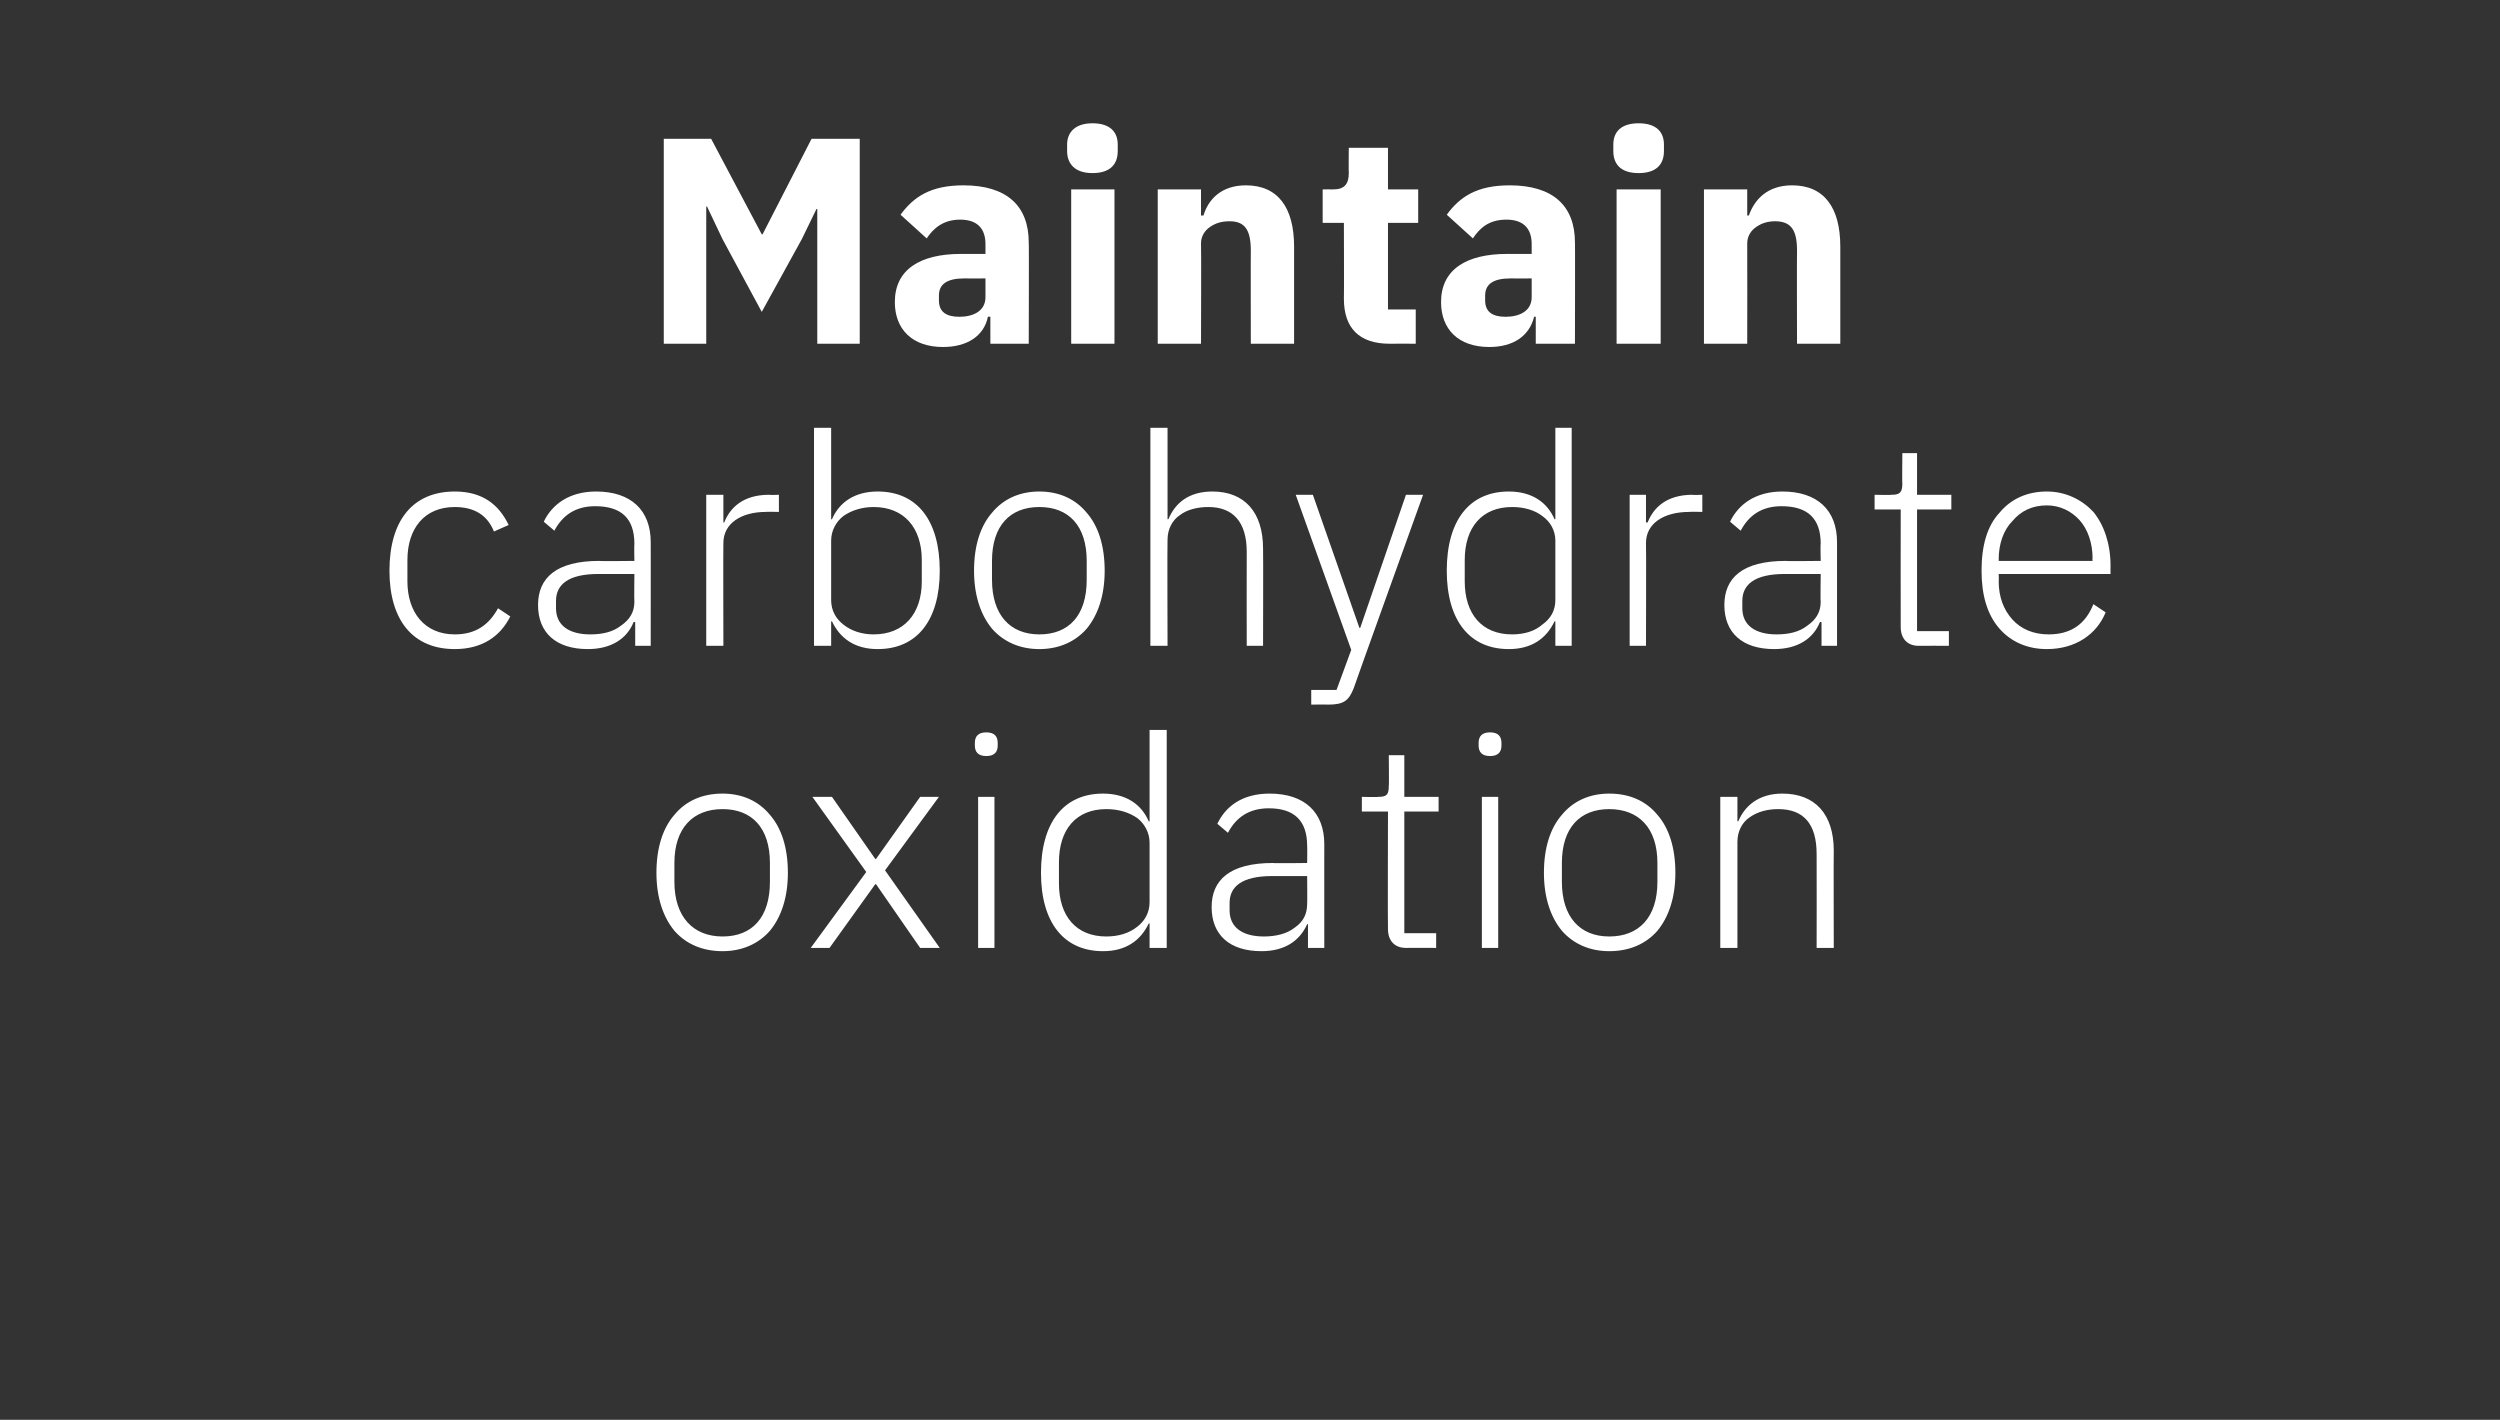
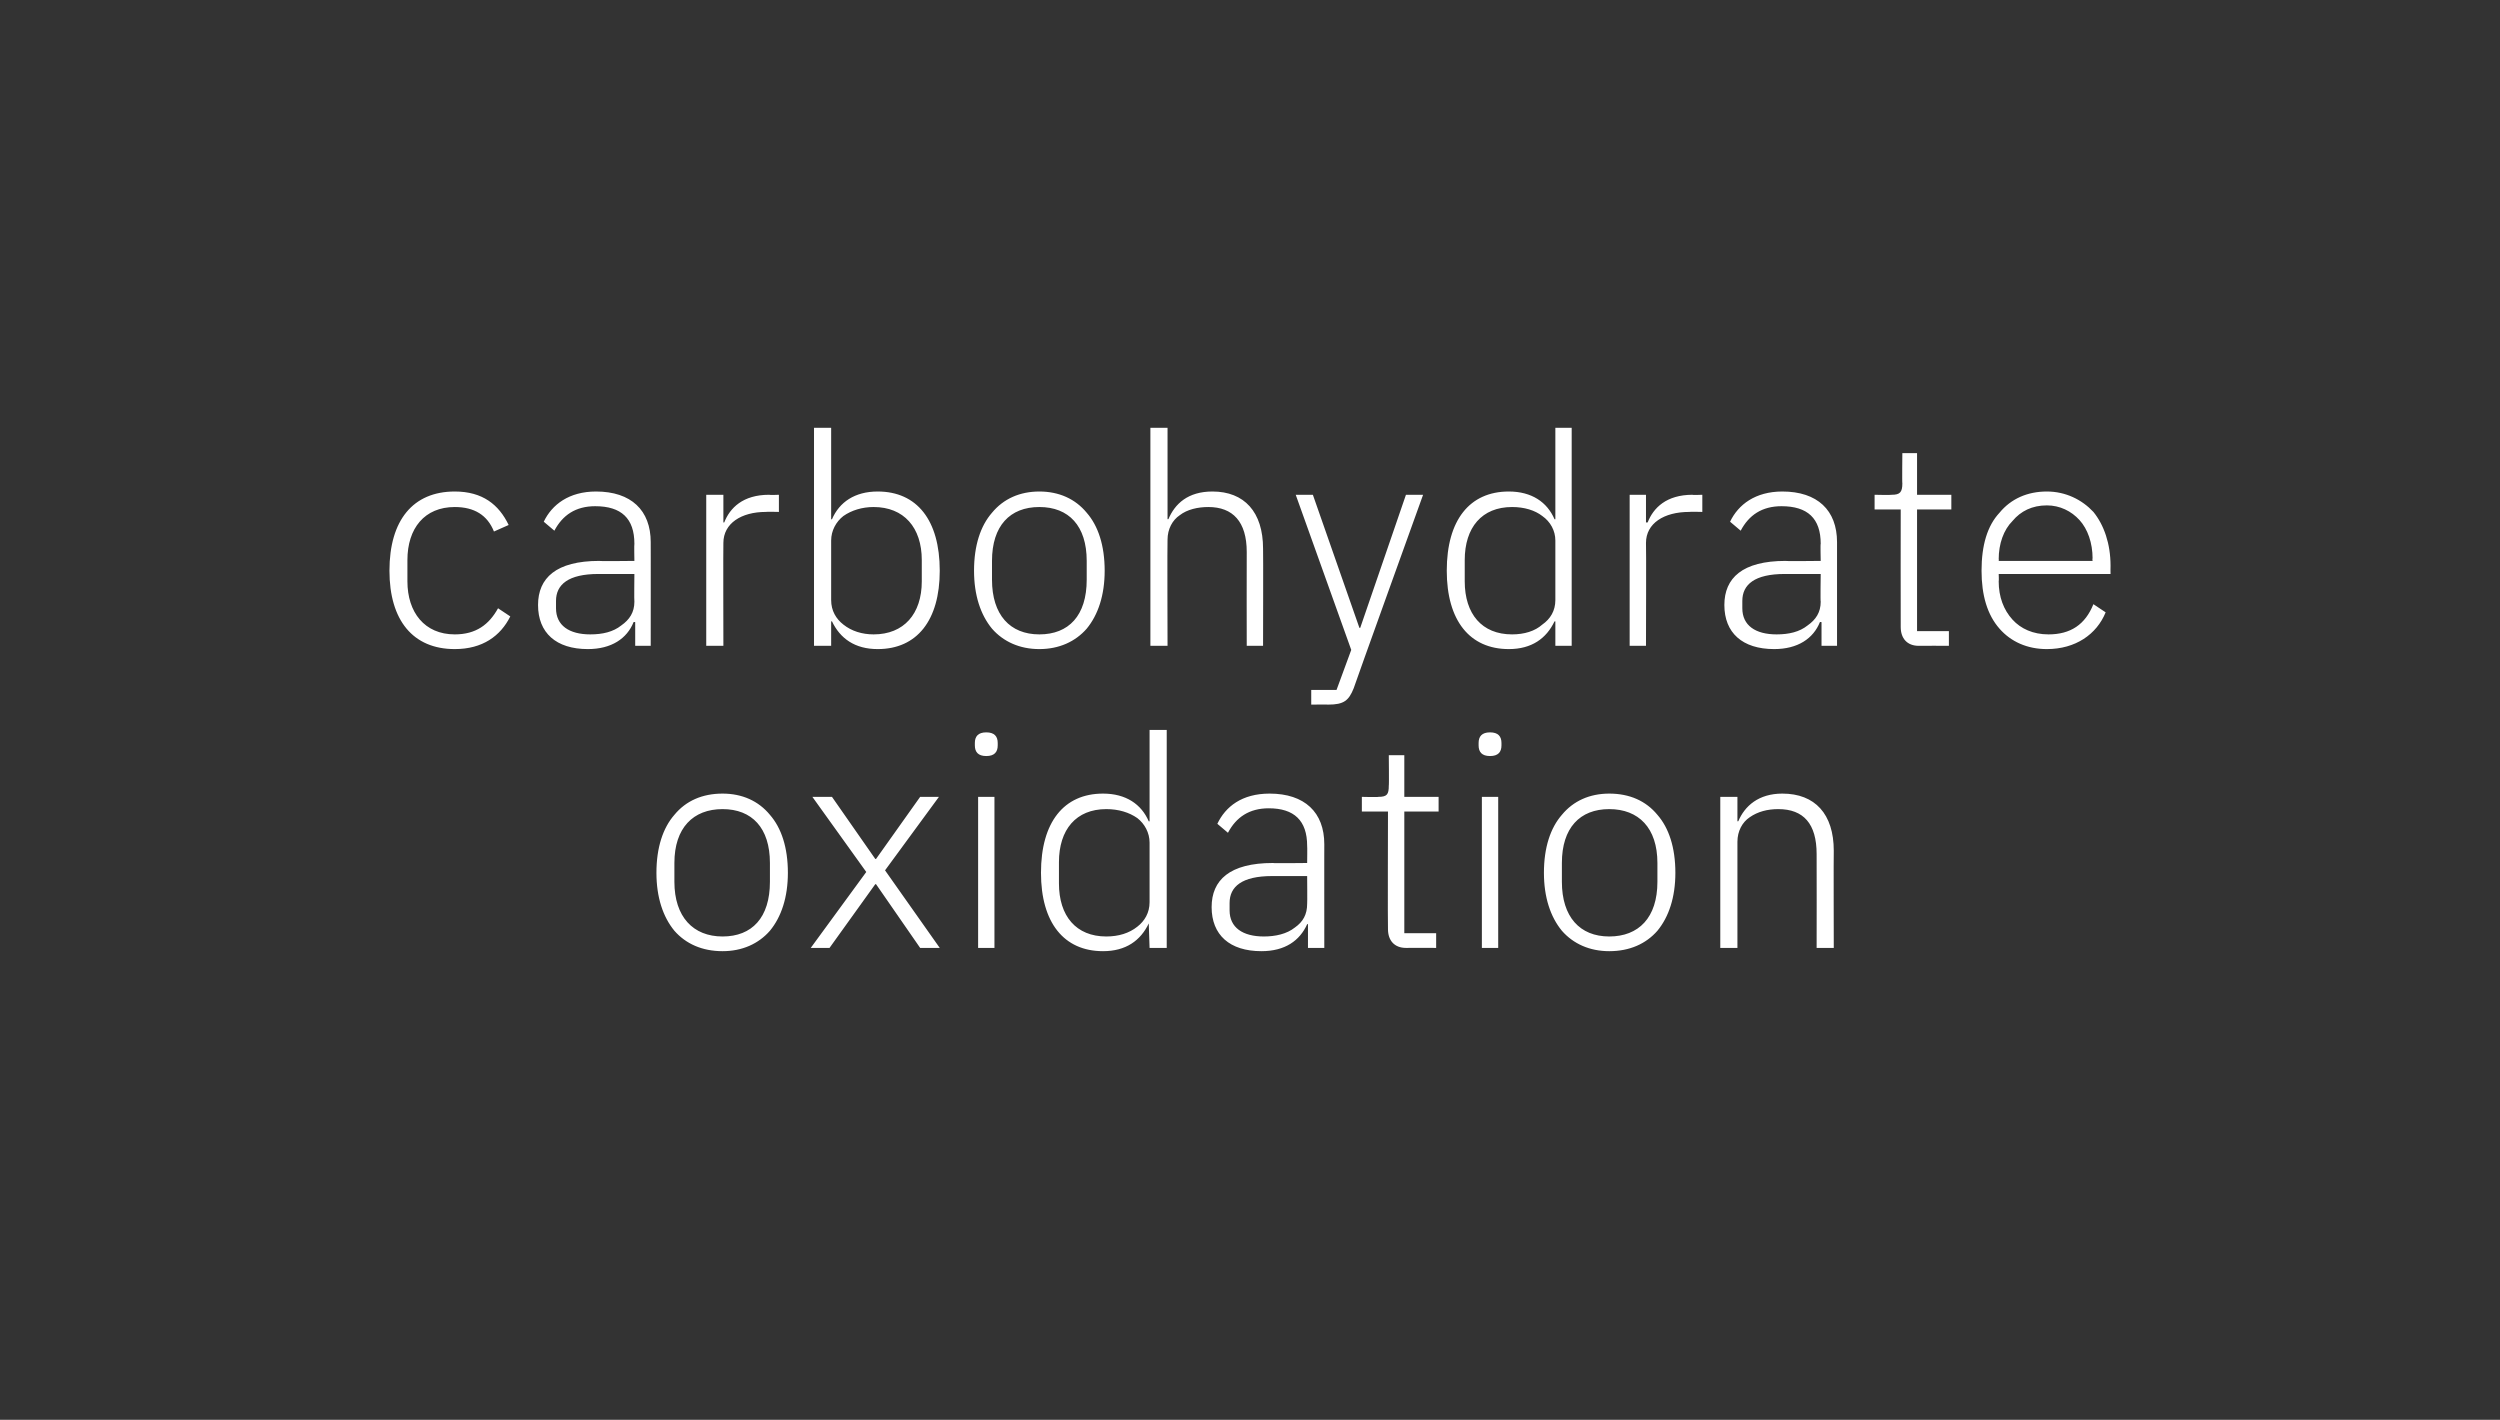
<svg xmlns="http://www.w3.org/2000/svg" version="1.1" width="306.2px" height="173.9px" viewBox="0 -14 306.2 173.9" style="top:-14px">
  <rect x="0" y="-14" width="306.2" height="173.9" fill="#333333" stroke="none" />
  <desc>Maintain carbohydrate oxidation</desc>
  <defs />
  <g id="Polygon150170">
-     <path d="M 94.3 100 C 95.7 98.3 96.5 95.9 96.5 92.9 C 96.5 89.8 95.7 87.4 94.3 85.8 C 92.9 84.1 90.9 83.2 88.5 83.2 C 86 83.2 84 84.1 82.6 85.8 C 81.2 87.4 80.4 89.8 80.4 92.9 C 80.4 95.9 81.2 98.3 82.6 100 C 84 101.6 86 102.5 88.5 102.5 C 90.9 102.5 92.9 101.6 94.3 100 Z M 82.6 94 C 82.6 94 82.6 91.7 82.6 91.7 C 82.6 87.4 84.9 85.1 88.5 85.1 C 92.1 85.1 94.3 87.4 94.3 91.7 C 94.3 91.7 94.3 94 94.3 94 C 94.3 98.4 92.1 100.7 88.5 100.7 C 84.9 100.7 82.6 98.3 82.6 94 Z M 101.6 102.1 L 107.2 94.3 L 107.3 94.3 L 112.7 102.1 L 115.1 102.1 L 108.4 92.6 L 115 83.6 L 112.7 83.6 L 107.3 91.2 L 107.2 91.2 L 101.9 83.6 L 99.5 83.6 L 106.1 92.8 L 99.3 102.1 L 101.6 102.1 Z M 122.2 77.3 C 122.2 77.3 122.2 77 122.2 77 C 122.2 76.2 121.8 75.7 120.8 75.7 C 119.8 75.7 119.4 76.2 119.4 77 C 119.4 77 119.4 77.3 119.4 77.3 C 119.4 78.1 119.8 78.6 120.8 78.6 C 121.8 78.6 122.2 78.1 122.2 77.3 Z M 119.8 102.1 L 121.8 102.1 L 121.8 83.6 L 119.8 83.6 L 119.8 102.1 Z M 140.8 102.1 L 142.9 102.1 L 142.9 75.4 L 140.8 75.4 L 140.8 86.6 C 140.8 86.6 140.69 86.6 140.7 86.6 C 139.8 84.5 137.9 83.2 135.1 83.2 C 130.3 83.2 127.5 86.7 127.5 92.9 C 127.5 99 130.3 102.5 135.1 102.5 C 137.9 102.5 139.7 101.2 140.7 99.1 C 140.69 99.13 140.8 99.1 140.8 99.1 L 140.8 102.1 Z M 129.7 94.2 C 129.7 94.2 129.7 91.6 129.7 91.6 C 129.7 87.6 131.8 85.1 135.5 85.1 C 137 85.1 138.3 85.5 139.3 86.2 C 140.2 86.9 140.8 88 140.8 89.2 C 140.8 89.2 140.8 96.5 140.8 96.5 C 140.8 97.8 140.2 98.8 139.3 99.5 C 138.3 100.3 137 100.7 135.5 100.7 C 131.8 100.7 129.7 98.2 129.7 94.2 Z M 162.2 89.4 C 162.19 89.37 162.2 102.1 162.2 102.1 L 160.2 102.1 L 160.2 99.2 C 160.2 99.2 160.06 99.16 160.1 99.2 C 159.2 101.2 157.4 102.5 154.5 102.5 C 150.6 102.5 148.4 100.5 148.4 97.1 C 148.4 93.8 150.6 91.7 155.9 91.7 C 155.89 91.75 160.1 91.7 160.1 91.7 C 160.1 91.7 160.13 89.59 160.1 89.6 C 160.1 86.5 158.5 85 155.4 85 C 153 85 151.4 86.1 150.4 88 C 150.4 88 149.1 86.9 149.1 86.9 C 150.1 84.8 152.1 83.2 155.5 83.2 C 159.8 83.2 162.2 85.5 162.2 89.4 Z M 160.1 93.3 C 160.1 93.3 155.81 93.3 155.8 93.3 C 152.1 93.3 150.6 94.6 150.6 96.6 C 150.6 96.6 150.6 97.5 150.6 97.5 C 150.6 99.6 152.2 100.7 154.8 100.7 C 156.2 100.7 157.6 100.4 158.6 99.6 C 159.6 98.9 160.1 98 160.1 96.7 C 160.13 96.72 160.1 93.3 160.1 93.3 Z M 175.9 102.1 L 175.9 100.3 L 172 100.3 L 172 85.4 L 176.2 85.4 L 176.2 83.6 L 172 83.6 L 172 78.5 L 170.1 78.5 C 170.1 78.5 170.14 82.24 170.1 82.2 C 170.1 83.3 169.9 83.6 168.8 83.6 C 168.84 83.65 166.8 83.6 166.8 83.6 L 166.8 85.4 L 170 85.4 C 170 85.4 169.96 99.81 170 99.8 C 170 101.2 170.8 102.1 172.2 102.1 C 172.23 102.08 175.9 102.1 175.9 102.1 Z M 183.9 77.3 C 183.9 77.3 183.9 77 183.9 77 C 183.9 76.2 183.5 75.7 182.5 75.7 C 181.5 75.7 181.1 76.2 181.1 77 C 181.1 77 181.1 77.3 181.1 77.3 C 181.1 78.1 181.5 78.6 182.5 78.6 C 183.5 78.6 183.9 78.1 183.9 77.3 Z M 181.5 102.1 L 183.5 102.1 L 183.5 83.6 L 181.5 83.6 L 181.5 102.1 Z M 203 100 C 204.4 98.3 205.2 95.9 205.2 92.9 C 205.2 89.8 204.4 87.4 203 85.8 C 201.6 84.1 199.6 83.2 197.1 83.2 C 194.7 83.2 192.7 84.1 191.3 85.8 C 189.9 87.4 189.1 89.8 189.1 92.9 C 189.1 95.9 189.9 98.3 191.3 100 C 192.7 101.6 194.7 102.5 197.1 102.5 C 199.6 102.5 201.6 101.6 203 100 Z M 191.3 94 C 191.3 94 191.3 91.7 191.3 91.7 C 191.3 87.4 193.5 85.1 197.1 85.1 C 200.7 85.1 203 87.4 203 91.7 C 203 91.7 203 94 203 94 C 203 98.4 200.7 100.7 197.1 100.7 C 193.5 100.7 191.3 98.3 191.3 94 Z M 212.8 102.1 C 212.8 102.1 212.8 89.12 212.8 89.1 C 212.8 87.8 213.4 86.7 214.3 86.1 C 215.3 85.4 216.5 85.1 217.8 85.1 C 220.9 85.1 222.5 86.9 222.5 90.6 C 222.52 90.6 222.5 102.1 222.5 102.1 L 224.6 102.1 C 224.6 102.1 224.57 90.24 224.6 90.2 C 224.6 85.7 222.3 83.2 218.3 83.2 C 215.4 83.2 213.7 84.7 212.9 86.6 C 212.91 86.56 212.8 86.6 212.8 86.6 L 212.8 83.6 L 210.7 83.6 L 210.7 102.1 L 212.8 102.1 Z " stroke="none" fill="#fff" />
+     <path d="M 94.3 100 C 95.7 98.3 96.5 95.9 96.5 92.9 C 96.5 89.8 95.7 87.4 94.3 85.8 C 92.9 84.1 90.9 83.2 88.5 83.2 C 86 83.2 84 84.1 82.6 85.8 C 81.2 87.4 80.4 89.8 80.4 92.9 C 80.4 95.9 81.2 98.3 82.6 100 C 84 101.6 86 102.5 88.5 102.5 C 90.9 102.5 92.9 101.6 94.3 100 Z M 82.6 94 C 82.6 94 82.6 91.7 82.6 91.7 C 82.6 87.4 84.9 85.1 88.5 85.1 C 92.1 85.1 94.3 87.4 94.3 91.7 C 94.3 91.7 94.3 94 94.3 94 C 94.3 98.4 92.1 100.7 88.5 100.7 C 84.9 100.7 82.6 98.3 82.6 94 Z M 101.6 102.1 L 107.2 94.3 L 107.3 94.3 L 112.7 102.1 L 115.1 102.1 L 108.4 92.6 L 115 83.6 L 112.7 83.6 L 107.3 91.2 L 107.2 91.2 L 101.9 83.6 L 99.5 83.6 L 106.1 92.8 L 99.3 102.1 L 101.6 102.1 Z M 122.2 77.3 C 122.2 77.3 122.2 77 122.2 77 C 122.2 76.2 121.8 75.7 120.8 75.7 C 119.8 75.7 119.4 76.2 119.4 77 C 119.4 77 119.4 77.3 119.4 77.3 C 119.4 78.1 119.8 78.6 120.8 78.6 C 121.8 78.6 122.2 78.1 122.2 77.3 Z M 119.8 102.1 L 121.8 102.1 L 121.8 83.6 L 119.8 83.6 L 119.8 102.1 Z M 140.8 102.1 L 142.9 102.1 L 142.9 75.4 L 140.8 75.4 L 140.8 86.6 C 140.8 86.6 140.69 86.6 140.7 86.6 C 139.8 84.5 137.9 83.2 135.1 83.2 C 130.3 83.2 127.5 86.7 127.5 92.9 C 127.5 99 130.3 102.5 135.1 102.5 C 137.9 102.5 139.7 101.2 140.7 99.1 L 140.8 102.1 Z M 129.7 94.2 C 129.7 94.2 129.7 91.6 129.7 91.6 C 129.7 87.6 131.8 85.1 135.5 85.1 C 137 85.1 138.3 85.5 139.3 86.2 C 140.2 86.9 140.8 88 140.8 89.2 C 140.8 89.2 140.8 96.5 140.8 96.5 C 140.8 97.8 140.2 98.8 139.3 99.5 C 138.3 100.3 137 100.7 135.5 100.7 C 131.8 100.7 129.7 98.2 129.7 94.2 Z M 162.2 89.4 C 162.19 89.37 162.2 102.1 162.2 102.1 L 160.2 102.1 L 160.2 99.2 C 160.2 99.2 160.06 99.16 160.1 99.2 C 159.2 101.2 157.4 102.5 154.5 102.5 C 150.6 102.5 148.4 100.5 148.4 97.1 C 148.4 93.8 150.6 91.7 155.9 91.7 C 155.89 91.75 160.1 91.7 160.1 91.7 C 160.1 91.7 160.13 89.59 160.1 89.6 C 160.1 86.5 158.5 85 155.4 85 C 153 85 151.4 86.1 150.4 88 C 150.4 88 149.1 86.9 149.1 86.9 C 150.1 84.8 152.1 83.2 155.5 83.2 C 159.8 83.2 162.2 85.5 162.2 89.4 Z M 160.1 93.3 C 160.1 93.3 155.81 93.3 155.8 93.3 C 152.1 93.3 150.6 94.6 150.6 96.6 C 150.6 96.6 150.6 97.5 150.6 97.5 C 150.6 99.6 152.2 100.7 154.8 100.7 C 156.2 100.7 157.6 100.4 158.6 99.6 C 159.6 98.9 160.1 98 160.1 96.7 C 160.13 96.72 160.1 93.3 160.1 93.3 Z M 175.9 102.1 L 175.9 100.3 L 172 100.3 L 172 85.4 L 176.2 85.4 L 176.2 83.6 L 172 83.6 L 172 78.5 L 170.1 78.5 C 170.1 78.5 170.14 82.24 170.1 82.2 C 170.1 83.3 169.9 83.6 168.8 83.6 C 168.84 83.65 166.8 83.6 166.8 83.6 L 166.8 85.4 L 170 85.4 C 170 85.4 169.96 99.81 170 99.8 C 170 101.2 170.8 102.1 172.2 102.1 C 172.23 102.08 175.9 102.1 175.9 102.1 Z M 183.9 77.3 C 183.9 77.3 183.9 77 183.9 77 C 183.9 76.2 183.5 75.7 182.5 75.7 C 181.5 75.7 181.1 76.2 181.1 77 C 181.1 77 181.1 77.3 181.1 77.3 C 181.1 78.1 181.5 78.6 182.5 78.6 C 183.5 78.6 183.9 78.1 183.9 77.3 Z M 181.5 102.1 L 183.5 102.1 L 183.5 83.6 L 181.5 83.6 L 181.5 102.1 Z M 203 100 C 204.4 98.3 205.2 95.9 205.2 92.9 C 205.2 89.8 204.4 87.4 203 85.8 C 201.6 84.1 199.6 83.2 197.1 83.2 C 194.7 83.2 192.7 84.1 191.3 85.8 C 189.9 87.4 189.1 89.8 189.1 92.9 C 189.1 95.9 189.9 98.3 191.3 100 C 192.7 101.6 194.7 102.5 197.1 102.5 C 199.6 102.5 201.6 101.6 203 100 Z M 191.3 94 C 191.3 94 191.3 91.7 191.3 91.7 C 191.3 87.4 193.5 85.1 197.1 85.1 C 200.7 85.1 203 87.4 203 91.7 C 203 91.7 203 94 203 94 C 203 98.4 200.7 100.7 197.1 100.7 C 193.5 100.7 191.3 98.3 191.3 94 Z M 212.8 102.1 C 212.8 102.1 212.8 89.12 212.8 89.1 C 212.8 87.8 213.4 86.7 214.3 86.1 C 215.3 85.4 216.5 85.1 217.8 85.1 C 220.9 85.1 222.5 86.9 222.5 90.6 C 222.52 90.6 222.5 102.1 222.5 102.1 L 224.6 102.1 C 224.6 102.1 224.57 90.24 224.6 90.2 C 224.6 85.7 222.3 83.2 218.3 83.2 C 215.4 83.2 213.7 84.7 212.9 86.6 C 212.91 86.56 212.8 86.6 212.8 86.6 L 212.8 83.6 L 210.7 83.6 L 210.7 102.1 L 212.8 102.1 Z " stroke="none" fill="#fff" />
  </g>
  <g id="Polygon150169">
    <path d="M 62.5 61.5 C 62.5 61.5 61 60.5 61 60.5 C 59.9 62.5 58.3 63.7 55.7 63.7 C 52 63.7 49.9 61 49.9 57.2 C 49.9 57.2 49.9 54.6 49.9 54.6 C 49.9 50.7 52 48.1 55.7 48.1 C 58.1 48.1 59.7 49.1 60.5 51.1 C 60.5 51.1 62.3 50.3 62.3 50.3 C 61.1 47.8 59.1 46.2 55.7 46.2 C 50.6 46.2 47.7 49.7 47.7 55.9 C 47.7 62 50.6 65.5 55.7 65.5 C 59.1 65.5 61.3 63.9 62.5 61.5 Z M 79.7 52.4 C 79.71 52.37 79.7 65.1 79.7 65.1 L 77.8 65.1 L 77.8 62.2 C 77.8 62.2 77.59 62.16 77.6 62.2 C 76.8 64.2 74.9 65.5 72 65.5 C 68.1 65.5 65.9 63.5 65.9 60.1 C 65.9 56.8 68.1 54.7 73.4 54.7 C 73.41 54.75 77.7 54.7 77.7 54.7 C 77.7 54.7 77.66 52.59 77.7 52.6 C 77.7 49.5 76.1 48 72.9 48 C 70.5 48 68.9 49.1 67.9 51 C 67.9 51 66.6 49.9 66.6 49.9 C 67.6 47.8 69.7 46.2 73 46.2 C 77.3 46.2 79.7 48.5 79.7 52.4 Z M 77.7 56.3 C 77.7 56.3 73.34 56.3 73.3 56.3 C 69.6 56.3 68.1 57.6 68.1 59.6 C 68.1 59.6 68.1 60.5 68.1 60.5 C 68.1 62.6 69.7 63.7 72.3 63.7 C 73.8 63.7 75.1 63.4 76.1 62.6 C 77.1 61.9 77.7 61 77.7 59.7 C 77.66 59.72 77.7 56.3 77.7 56.3 Z M 88.6 65.1 C 88.6 65.1 88.57 52.48 88.6 52.5 C 88.6 50.1 90.8 48.7 93.8 48.7 C 93.82 48.66 95.4 48.7 95.4 48.7 L 95.4 46.6 C 95.4 46.6 94.22 46.65 94.2 46.6 C 91 46.6 89.4 48.2 88.7 50 C 88.71 49.96 88.6 50 88.6 50 L 88.6 46.6 L 86.5 46.6 L 86.5 65.1 L 88.6 65.1 Z M 99.7 65.1 L 101.8 65.1 L 101.8 62.1 C 101.8 62.1 101.89 62.13 101.9 62.1 C 102.9 64.2 104.7 65.5 107.5 65.5 C 112.3 65.5 115.1 62 115.1 55.9 C 115.1 49.7 112.3 46.2 107.5 46.2 C 104.7 46.2 102.8 47.5 101.9 49.6 C 101.89 49.6 101.8 49.6 101.8 49.6 L 101.8 38.4 L 99.7 38.4 L 99.7 65.1 Z M 103.3 62.5 C 102.4 61.8 101.8 60.8 101.8 59.5 C 101.8 59.5 101.8 52.2 101.8 52.2 C 101.8 51 102.4 49.9 103.3 49.2 C 104.3 48.5 105.6 48.1 107 48.1 C 110.7 48.1 112.9 50.6 112.9 54.6 C 112.9 54.6 112.9 57.2 112.9 57.2 C 112.9 61.2 110.7 63.7 107 63.7 C 105.6 63.7 104.3 63.3 103.3 62.5 Z M 133.1 63 C 134.5 61.3 135.3 58.9 135.3 55.9 C 135.3 52.8 134.5 50.4 133.1 48.8 C 131.7 47.1 129.7 46.2 127.3 46.2 C 124.9 46.2 122.9 47.1 121.5 48.8 C 120.1 50.4 119.3 52.8 119.3 55.9 C 119.3 58.9 120.1 61.3 121.5 63 C 122.9 64.6 124.9 65.5 127.3 65.5 C 129.7 65.5 131.7 64.6 133.1 63 Z M 121.5 57 C 121.5 57 121.5 54.7 121.5 54.7 C 121.5 50.4 123.7 48.1 127.3 48.1 C 130.9 48.1 133.1 50.4 133.1 54.7 C 133.1 54.7 133.1 57 133.1 57 C 133.1 61.4 130.9 63.7 127.3 63.7 C 123.7 63.7 121.5 61.3 121.5 57 Z M 140.9 65.1 L 143 65.1 C 143 65.1 142.96 52.12 143 52.1 C 143 50.8 143.6 49.7 144.5 49.1 C 145.4 48.4 146.7 48.1 148 48.1 C 151 48.1 152.7 49.9 152.7 53.6 C 152.68 53.6 152.7 65.1 152.7 65.1 L 154.7 65.1 C 154.7 65.1 154.73 53.24 154.7 53.2 C 154.7 48.7 152.4 46.2 148.5 46.2 C 145.5 46.2 143.9 47.7 143.1 49.6 C 143.07 49.56 143 49.6 143 49.6 L 143 38.4 L 140.9 38.4 L 140.9 65.1 Z M 166.6 62.9 L 166.5 62.9 L 160.8 46.6 L 158.7 46.6 L 165.5 65.6 L 163.7 70.5 L 160.6 70.5 L 160.6 72.3 C 160.6 72.3 162.72 72.28 162.7 72.3 C 164.6 72.3 165.2 71.8 165.8 70.3 C 165.78 70.26 174.3 46.6 174.3 46.6 L 172.2 46.6 L 166.6 62.9 Z M 190.5 65.1 L 192.5 65.1 L 192.5 38.4 L 190.5 38.4 L 190.5 49.6 C 190.5 49.6 190.37 49.6 190.4 49.6 C 189.5 47.5 187.6 46.2 184.8 46.2 C 180 46.2 177.2 49.7 177.2 55.9 C 177.2 62 180 65.5 184.8 65.5 C 187.6 65.5 189.4 64.2 190.4 62.1 C 190.37 62.13 190.5 62.1 190.5 62.1 L 190.5 65.1 Z M 179.4 57.2 C 179.4 57.2 179.4 54.6 179.4 54.6 C 179.4 50.6 181.5 48.1 185.2 48.1 C 186.7 48.1 188 48.5 188.9 49.2 C 189.9 49.9 190.5 51 190.5 52.2 C 190.5 52.2 190.5 59.5 190.5 59.5 C 190.5 60.8 189.9 61.8 188.9 62.5 C 188 63.3 186.7 63.7 185.2 63.7 C 181.5 63.7 179.4 61.2 179.4 57.2 Z M 201.6 65.1 C 201.6 65.1 201.64 52.48 201.6 52.5 C 201.6 50.1 203.8 48.7 206.9 48.7 C 206.9 48.66 208.5 48.7 208.5 48.7 L 208.5 46.6 C 208.5 46.6 207.29 46.65 207.3 46.6 C 204.1 46.6 202.5 48.2 201.8 50 C 201.78 49.96 201.6 50 201.6 50 L 201.6 46.6 L 199.6 46.6 L 199.6 65.1 L 201.6 65.1 Z M 225 52.4 C 225 52.37 225 65.1 225 65.1 L 223.1 65.1 L 223.1 62.2 C 223.1 62.2 222.88 62.16 222.9 62.2 C 222.1 64.2 220.2 65.5 217.3 65.5 C 213.4 65.5 211.2 63.5 211.2 60.1 C 211.2 56.8 213.4 54.7 218.7 54.7 C 218.7 54.75 223 54.7 223 54.7 C 223 54.7 222.95 52.59 223 52.6 C 223 49.5 221.4 48 218.2 48 C 215.8 48 214.2 49.1 213.2 51 C 213.2 51 211.9 49.9 211.9 49.9 C 212.9 47.8 215 46.2 218.3 46.2 C 222.6 46.2 225 48.5 225 52.4 Z M 223 56.3 C 223 56.3 218.63 56.3 218.6 56.3 C 214.9 56.3 213.4 57.6 213.4 59.6 C 213.4 59.6 213.4 60.5 213.4 60.5 C 213.4 62.6 215 63.7 217.6 63.7 C 219.1 63.7 220.4 63.4 221.4 62.6 C 222.4 61.9 223 61 223 59.7 C 222.95 59.72 223 56.3 223 56.3 Z M 238.7 65.1 L 238.7 63.3 L 234.8 63.3 L 234.8 48.4 L 239 48.4 L 239 46.6 L 234.8 46.6 L 234.8 41.5 L 233 41.5 C 233 41.5 232.96 45.24 233 45.2 C 233 46.3 232.7 46.6 231.7 46.6 C 231.66 46.65 229.6 46.6 229.6 46.6 L 229.6 48.4 L 232.8 48.4 C 232.8 48.4 232.78 62.81 232.8 62.8 C 232.8 64.2 233.6 65.1 235 65.1 C 235.05 65.08 238.7 65.1 238.7 65.1 Z M 257.9 61 C 257.9 61 256.4 60 256.4 60 C 255.4 62.5 253.6 63.7 250.9 63.7 C 249 63.7 247.5 63 246.5 61.9 C 245.4 60.7 244.8 59.1 244.8 57.2 C 244.84 57.16 244.8 56.3 244.8 56.3 L 258.5 56.3 C 258.5 56.3 258.48 55.29 258.5 55.3 C 258.5 52.6 257.7 50.3 256.4 48.7 C 255 47.2 253 46.2 250.7 46.2 C 248.3 46.2 246.3 47.1 244.9 48.8 C 243.4 50.4 242.7 52.8 242.7 55.9 C 242.7 58.9 243.4 61.3 244.9 63 C 246.3 64.6 248.3 65.5 250.7 65.5 C 254.2 65.5 256.8 63.7 257.9 61 Z M 254.7 49.7 C 255.7 50.8 256.3 52.5 256.3 54.4 C 256.25 54.39 256.3 54.7 256.3 54.7 L 244.8 54.7 C 244.8 54.7 244.84 54.5 244.8 54.5 C 244.8 52.6 245.4 50.9 246.5 49.8 C 247.5 48.6 248.9 47.9 250.7 47.9 C 252.3 47.9 253.7 48.6 254.7 49.7 Z " stroke="none" fill="#fff" />
  </g>
  <g id="Polygon150168">
-     <path d="M 100.1 28.1 L 105.3 28.1 L 105.3 3 L 99.4 3 L 93.4 14.7 L 93.3 14.7 L 87.1 3 L 81.3 3 L 81.3 28.1 L 86.5 28.1 L 86.5 11.3 L 86.6 11.3 L 88.5 15.3 L 93.3 24.2 L 98.2 15.3 L 100 11.6 L 100.1 11.6 L 100.1 28.1 Z M 126 15.7 C 126.04 15.66 126 28.1 126 28.1 L 121.3 28.1 L 121.3 24.8 C 121.3 24.8 121.04 24.77 121 24.8 C 120.5 27.2 118.4 28.5 115.5 28.5 C 111.7 28.5 109.6 26.3 109.6 23 C 109.6 19 112.7 17.1 117.7 17.1 C 117.73 17.1 120.7 17.1 120.7 17.1 C 120.7 17.1 120.71 15.91 120.7 15.9 C 120.7 14.1 119.8 12.9 117.6 12.9 C 115.5 12.9 114.3 14 113.5 15.2 C 113.5 15.2 110.3 12.3 110.3 12.3 C 111.9 10.1 114 8.7 118 8.7 C 123.3 8.7 126 11.2 126 15.7 Z M 120.7 20.1 C 120.7 20.1 118.12 20.12 118.1 20.1 C 116 20.1 115 20.8 115 22.2 C 115 22.2 115 22.8 115 22.8 C 115 24.2 115.9 24.8 117.5 24.8 C 119.2 24.8 120.7 24.1 120.7 22.4 C 120.71 22.36 120.7 20.1 120.7 20.1 Z M 136.9 4.5 C 136.9 4.5 136.9 3.7 136.9 3.7 C 136.9 2.2 136 1.1 133.8 1.1 C 131.7 1.1 130.7 2.2 130.7 3.7 C 130.7 3.7 130.7 4.5 130.7 4.5 C 130.7 6.1 131.7 7.2 133.8 7.2 C 136 7.2 136.9 6.1 136.9 4.5 Z M 131.2 28.1 L 136.5 28.1 L 136.5 9.2 L 131.2 9.2 L 131.2 28.1 Z M 147.1 28.1 C 147.1 28.1 147.14 15.84 147.1 15.8 C 147.1 14.9 147.6 14.2 148.2 13.8 C 148.9 13.3 149.7 13.1 150.6 13.1 C 152.5 13.1 153.2 14.2 153.2 16.7 C 153.18 16.67 153.2 28.1 153.2 28.1 L 158.5 28.1 C 158.5 28.1 158.51 16.24 158.5 16.2 C 158.5 11.4 156.5 8.7 152.6 8.7 C 149.6 8.7 148 10.4 147.4 12.4 C 147.35 12.38 147.1 12.4 147.1 12.4 L 147.1 9.2 L 141.8 9.2 L 141.8 28.1 L 147.1 28.1 Z M 173.4 28.1 L 173.4 23.9 L 170 23.9 L 170 13.3 L 173.7 13.3 L 173.7 9.2 L 170 9.2 L 170 4.1 L 165.2 4.1 C 165.2 4.1 165.17 7.16 165.2 7.2 C 165.2 8.5 164.7 9.2 163.3 9.2 C 163.3 9.18 162 9.2 162 9.2 L 162 13.3 L 164.6 13.3 C 164.6 13.3 164.63 22.57 164.6 22.6 C 164.6 26.2 166.5 28.1 170.2 28.1 C 170.25 28.08 173.4 28.1 173.4 28.1 Z M 192.9 15.7 C 192.93 15.66 192.9 28.1 192.9 28.1 L 188.1 28.1 L 188.1 24.8 C 188.1 24.8 187.92 24.77 187.9 24.8 C 187.3 27.2 185.3 28.5 182.4 28.5 C 178.6 28.5 176.5 26.3 176.5 23 C 176.5 19 179.6 17.1 184.6 17.1 C 184.61 17.1 187.6 17.1 187.6 17.1 C 187.6 17.1 187.6 15.91 187.6 15.9 C 187.6 14.1 186.7 12.9 184.5 12.9 C 182.3 12.9 181.2 14 180.4 15.2 C 180.4 15.2 177.2 12.3 177.2 12.3 C 178.8 10.1 180.9 8.7 184.9 8.7 C 190.2 8.7 192.9 11.2 192.9 15.7 Z M 187.6 20.1 C 187.6 20.1 185.01 20.12 185 20.1 C 182.9 20.1 181.9 20.8 181.9 22.2 C 181.9 22.2 181.9 22.8 181.9 22.8 C 181.9 24.2 182.8 24.8 184.4 24.8 C 186.1 24.8 187.6 24.1 187.6 22.4 C 187.6 22.36 187.6 20.1 187.6 20.1 Z M 203.8 4.5 C 203.8 4.5 203.8 3.7 203.8 3.7 C 203.8 2.2 202.9 1.1 200.7 1.1 C 198.5 1.1 197.6 2.2 197.6 3.7 C 197.6 3.7 197.6 4.5 197.6 4.5 C 197.6 6.1 198.5 7.2 200.7 7.2 C 202.9 7.2 203.8 6.1 203.8 4.5 Z M 198 28.1 L 203.4 28.1 L 203.4 9.2 L 198 9.2 L 198 28.1 Z M 214 28.1 C 214 28.1 214.02 15.84 214 15.8 C 214 14.9 214.5 14.2 215.1 13.8 C 215.8 13.3 216.6 13.1 217.4 13.1 C 219.4 13.1 220.1 14.2 220.1 16.7 C 220.07 16.67 220.1 28.1 220.1 28.1 L 225.4 28.1 C 225.4 28.1 225.4 16.24 225.4 16.2 C 225.4 11.4 223.4 8.7 219.5 8.7 C 216.5 8.7 214.9 10.4 214.2 12.4 C 214.24 12.38 214 12.4 214 12.4 L 214 9.2 L 208.7 9.2 L 208.7 28.1 L 214 28.1 Z " stroke="none" fill="#fff" />
-   </g>
+     </g>
</svg>